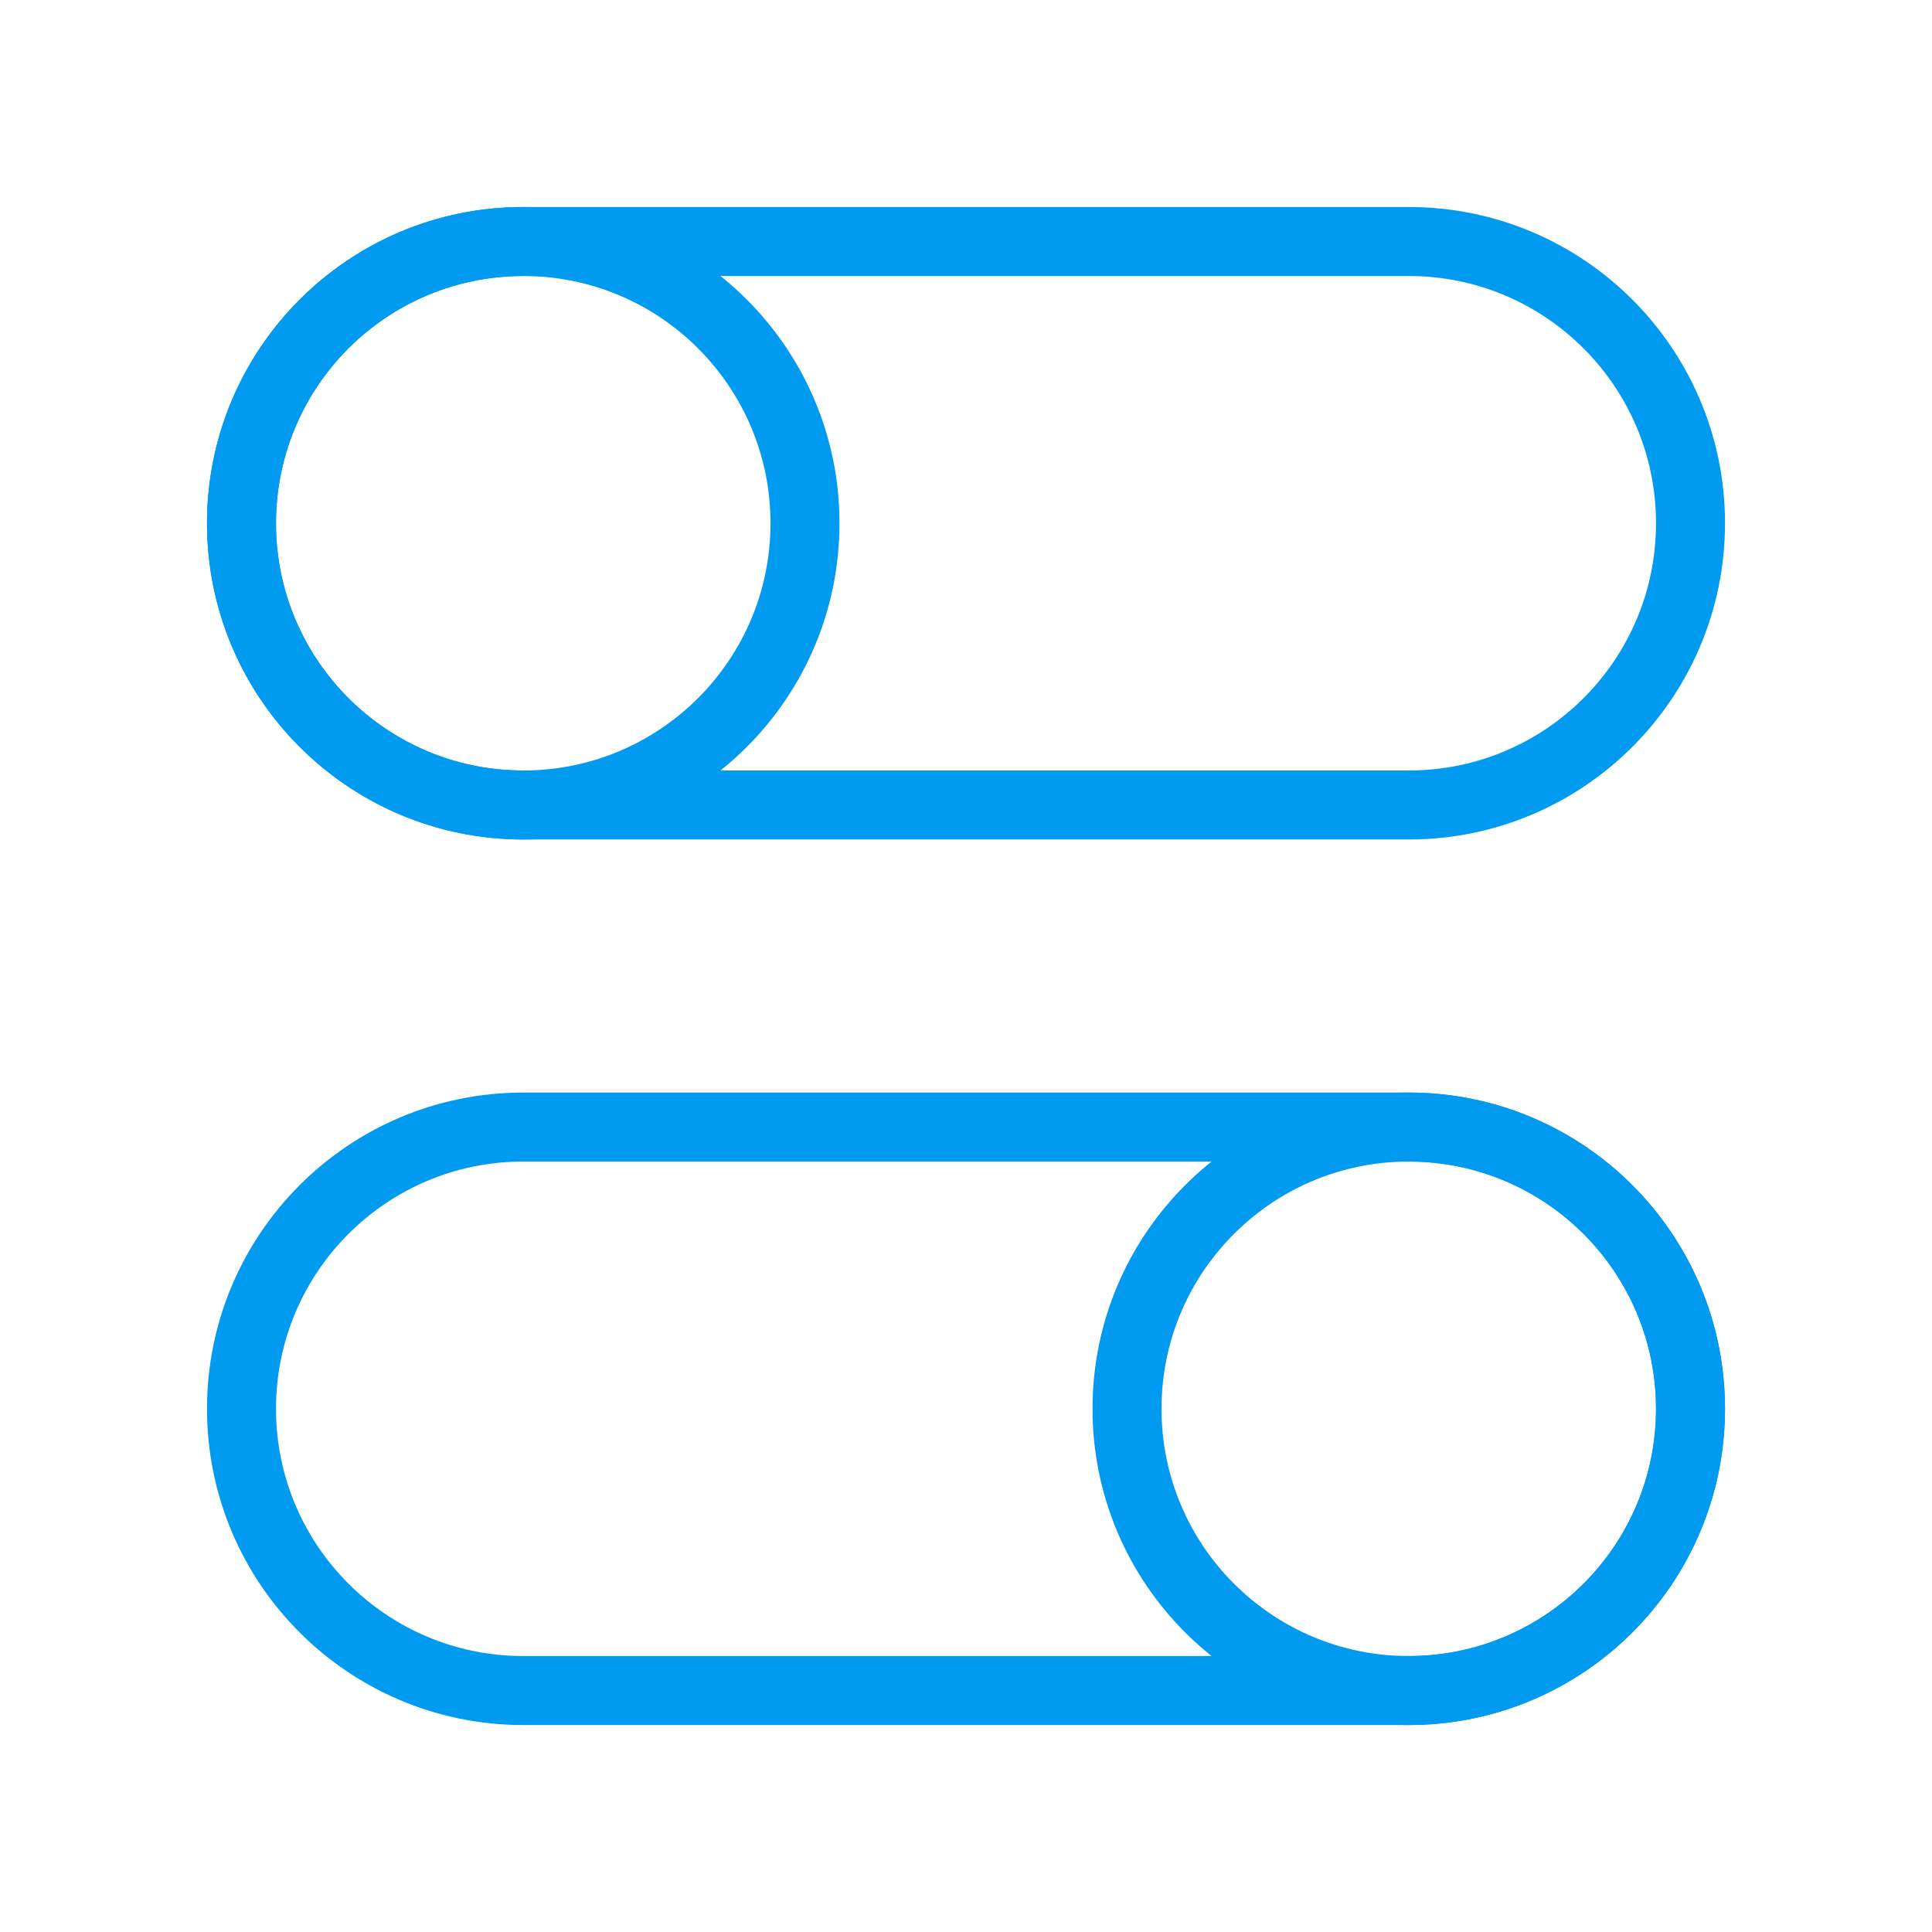
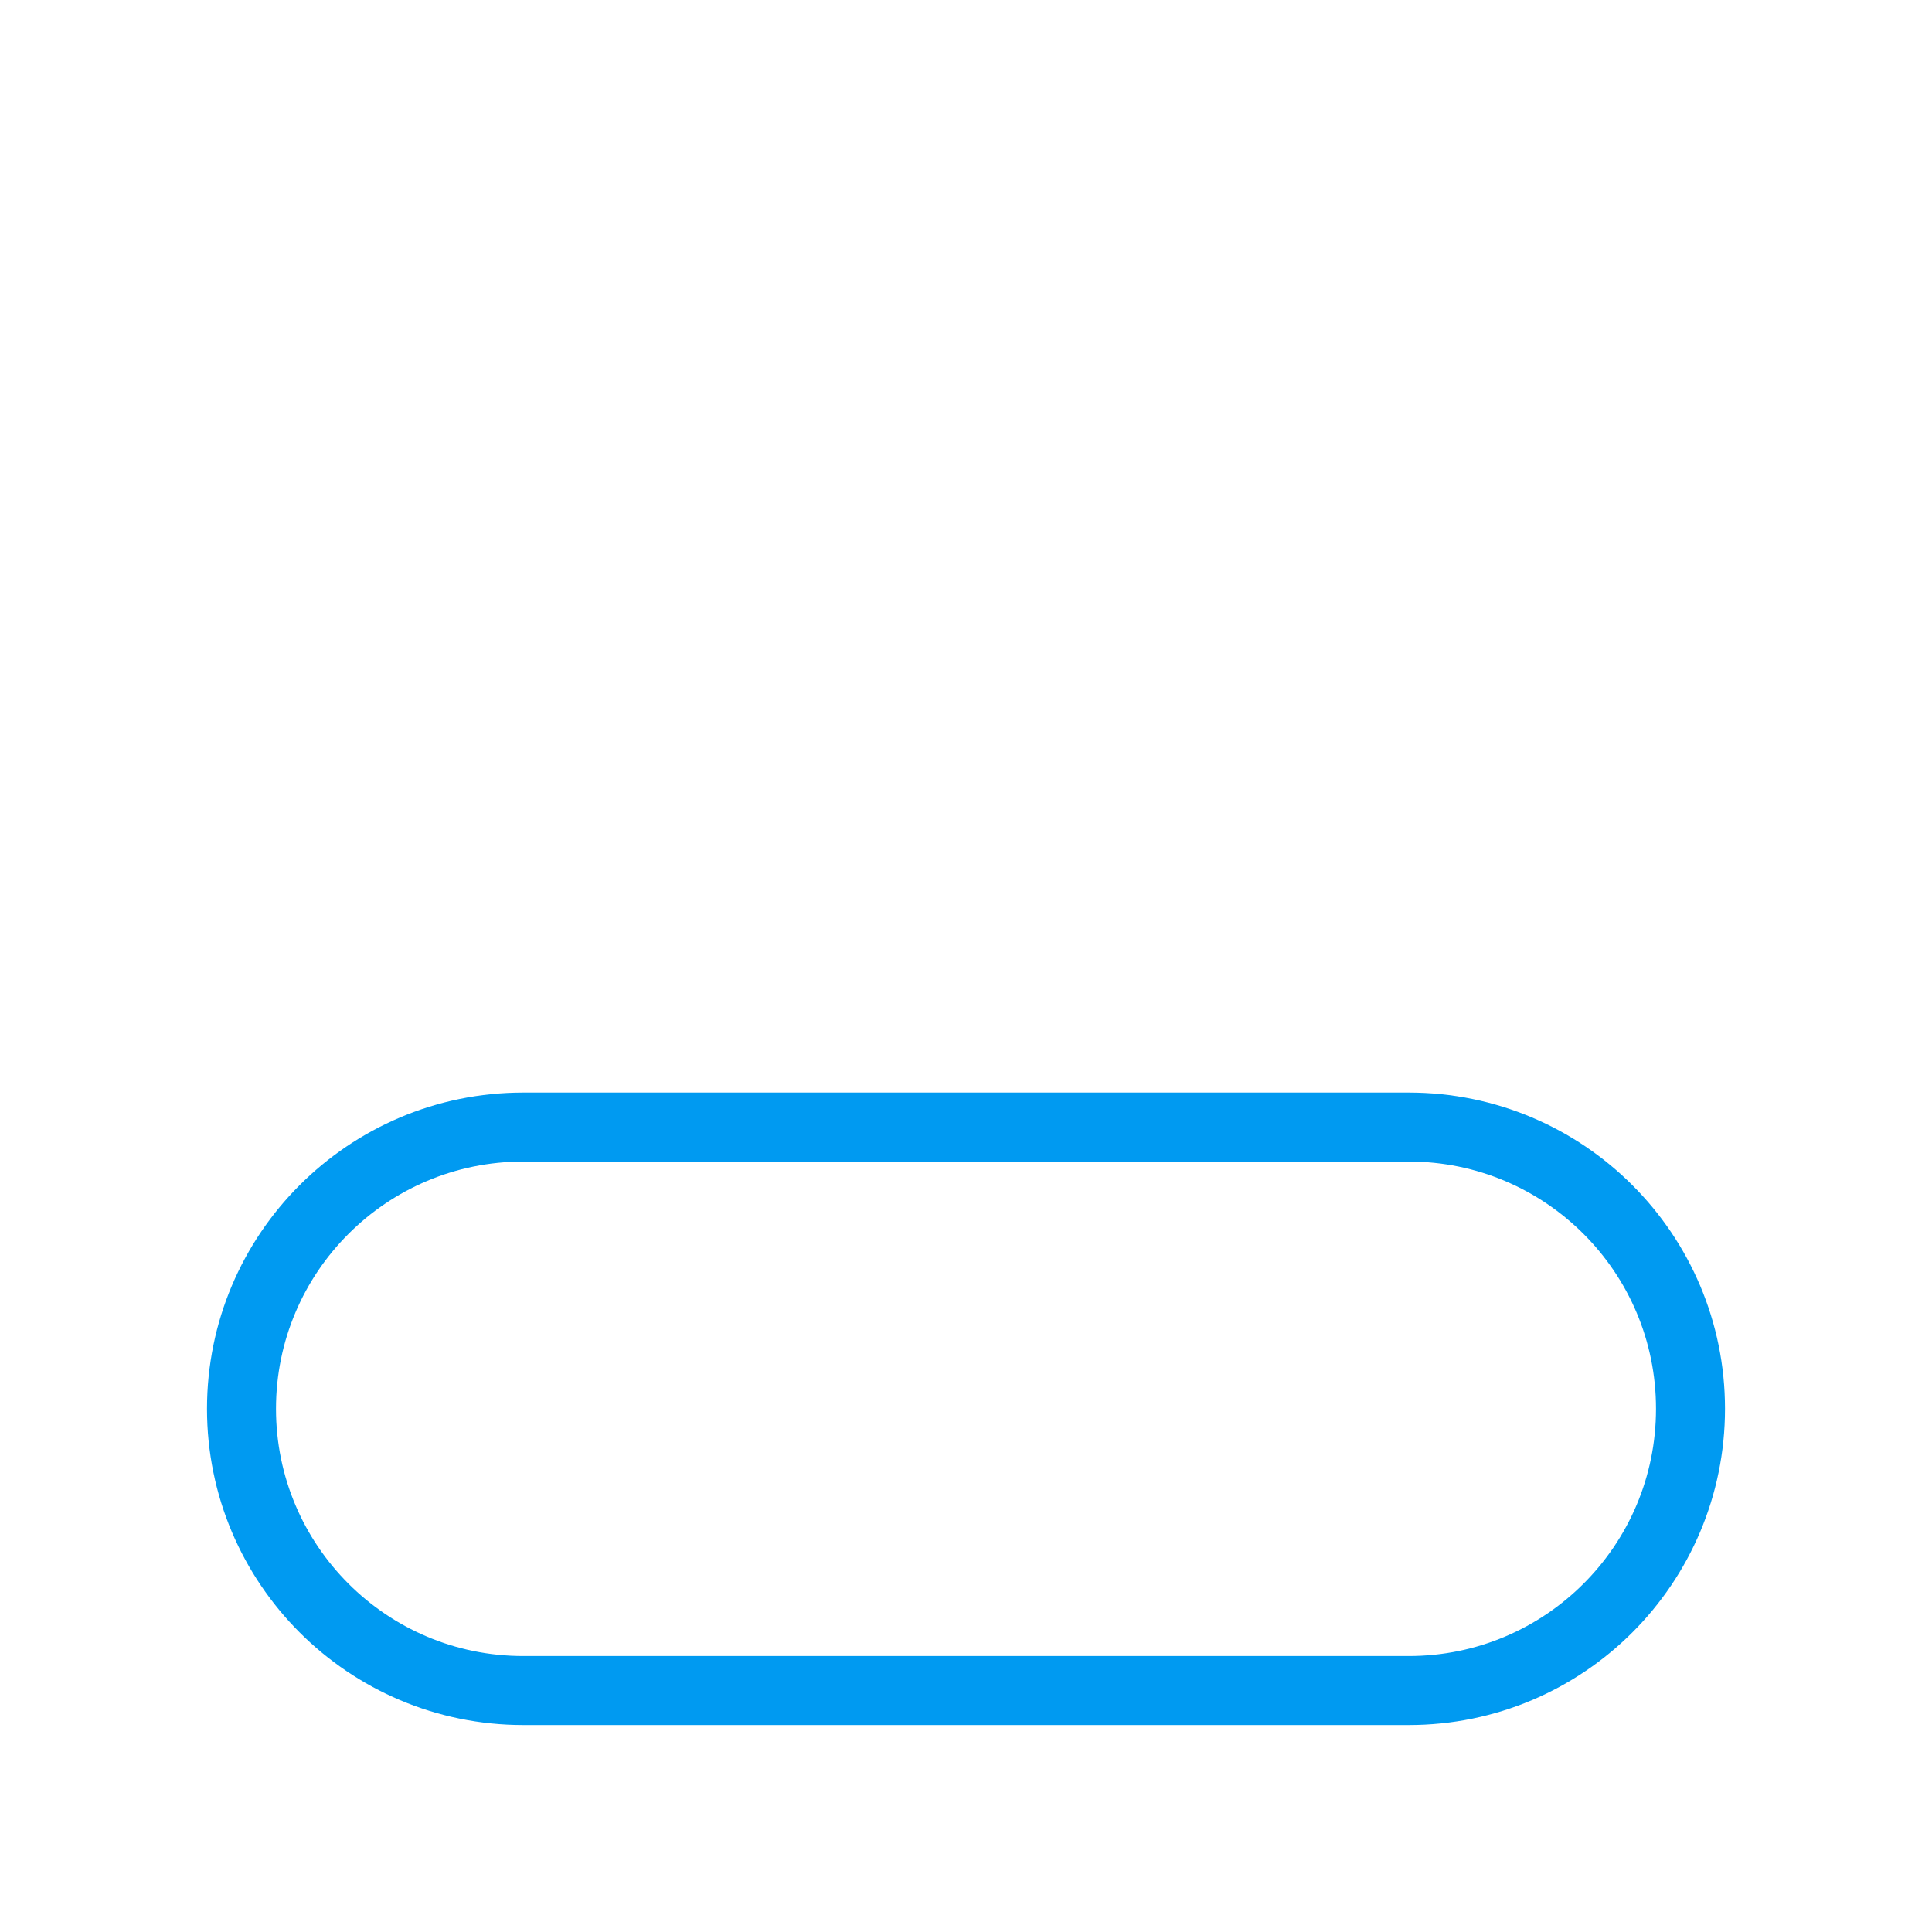
<svg xmlns="http://www.w3.org/2000/svg" width="56" height="56" viewBox="0 0 56 56" fill="none">
-   <path d="M49 40.835C49 45.345 45.344 49.001 40.833 49.001C36.323 49.001 32.667 45.345 32.667 40.835C32.667 36.324 36.323 32.668 40.833 32.668C45.344 32.668 49 36.324 49 40.835Z" stroke="#009AF1" stroke-width="2" />
  <path d="M40.833 32.668H15.167C10.656 32.668 7 36.324 7 40.835C7 45.345 10.656 49.001 15.167 49.001H40.833C45.344 49.001 49 45.345 49 40.835C49 36.324 45.344 32.668 40.833 32.668Z" stroke="#009AF1" stroke-width="2" />
-   <path d="M7 15.167C7 19.677 10.656 23.333 15.167 23.333C19.677 23.333 23.333 19.677 23.333 15.167C23.333 10.656 19.677 7 15.167 7C10.656 7 7 10.656 7 15.167Z" stroke="#009AF1" stroke-width="2" />
-   <path d="M15.167 7H40.833C45.344 7 49 10.656 49 15.167C49 19.677 45.344 23.333 40.833 23.333H15.167C10.656 23.333 7 19.677 7 15.167C7 10.656 10.656 7 15.167 7Z" stroke="#009AF1" stroke-width="2" />
</svg>